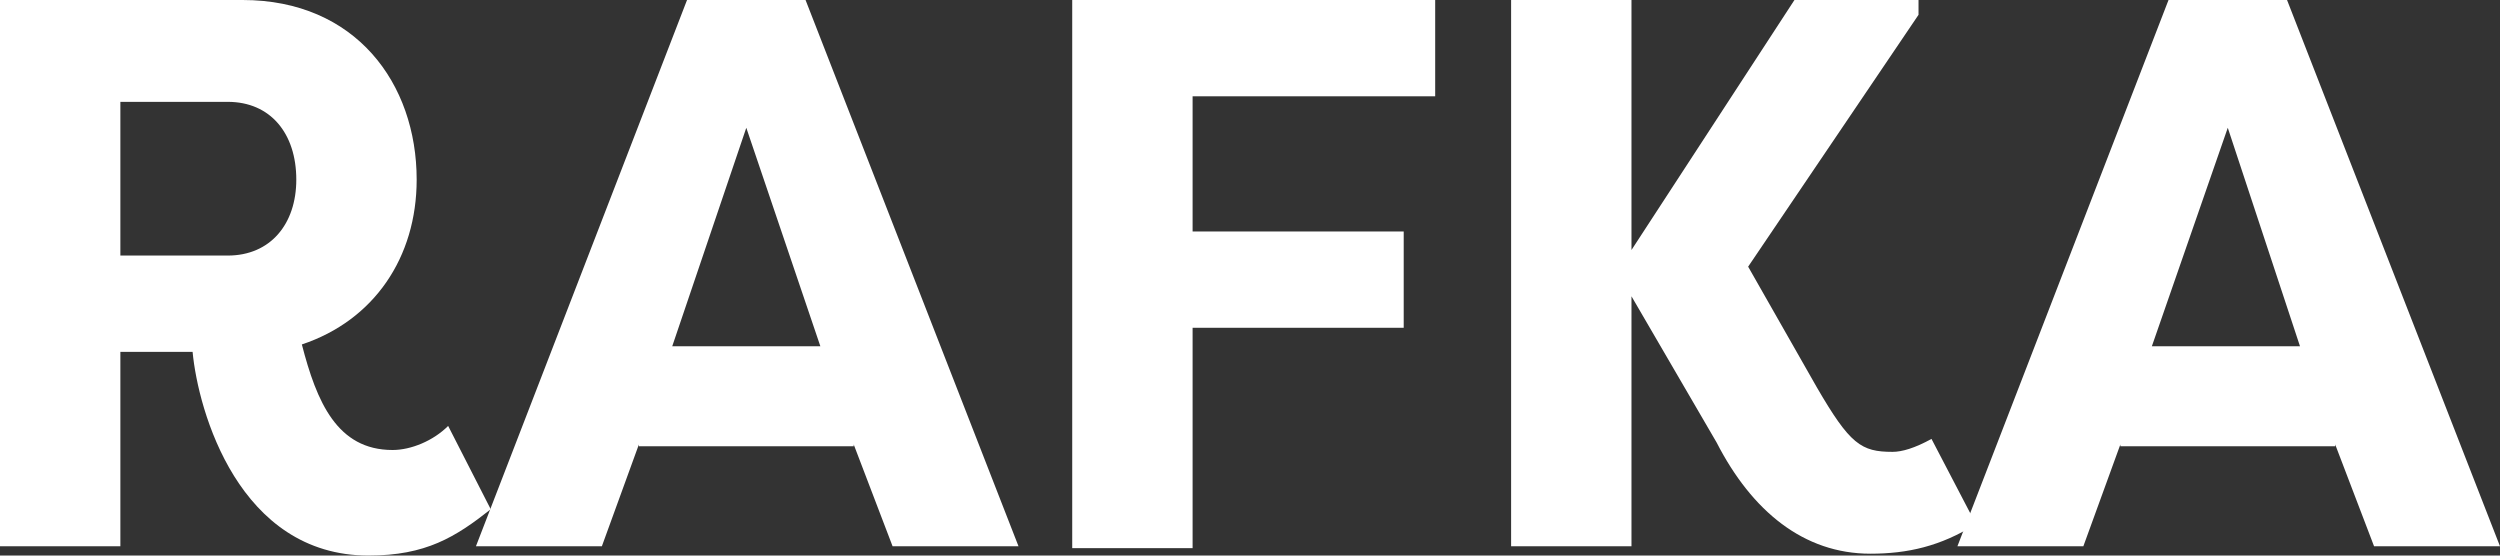
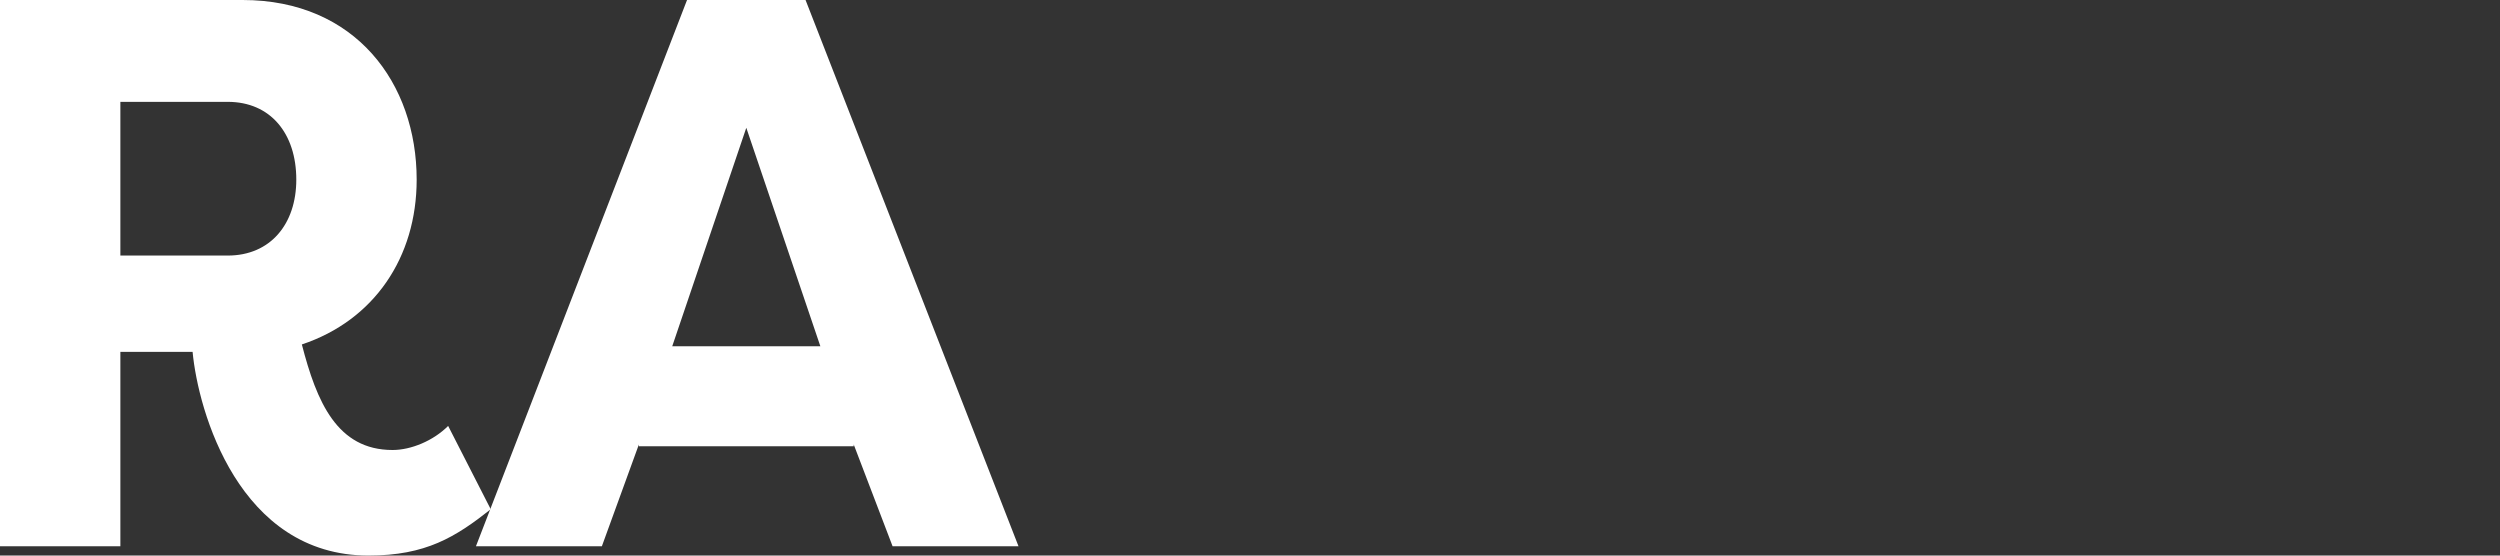
<svg xmlns="http://www.w3.org/2000/svg" version="1.1" id="Ebene_1" x="0px" y="0px" viewBox="0 0 135 30" style="enable-background:new 0 0 135 30;" xml:space="preserve">
  <rect x="0" y="0" width="135" height="30" fill="#333333" stroke="none" />
  <style type="text/css">
	.st0{fill:#FFFFFF;}
</style>
  <g>
    <path class="st0" d="M16.3,18.6c0.8,3.1,1.9,5.7,4.9,5.7c1,0,2.2-0.5,3-1.3l2.3,4.5C24.6,29,23,30,19.9,30c-7,0-9.2-7.8-9.5-11H6.5   v10.5H0V0h13.1c6.1,0,9.4,4.5,9.4,9.7C22.5,13.9,20.2,17.3,16.3,18.6z M12.3,13.8c2.3,0,3.7-1.7,3.7-4.1c0-2.5-1.4-4.2-3.7-4.2H6.5   v8.3H12.3z" />
-     <path class="st0" d="M25.7,29.5L37.1,0h6.4L55,29.5h-6.8L46.1,24v0.1H34.5V24l-2,5.5H25.7z M36.3,18.7h8L40.3,6.9L36.3,18.7z" />
-     <path class="st0" d="M57.9,29.5V0h19.6v5.2H64.4v7.3h11.4v5.2H64.4v11.9H57.9z" />
-     <path class="st0" d="M88.1,16v13.5h-6.5V0h6.5v13.5L96.9,0h6.7v0.8l-9.2,13.6l3.7,6.5c1.8,3.1,2.4,3.5,4.1,3.5   c0.5,0,1.2-0.2,2.1-0.7l2.4,4.6c-1.9,1.2-3.7,1.6-5.7,1.6c-3.6,0-6.4-2.3-8.3-6L88.1,16L88.1,16z" />
-     <path class="st0" d="M105.7,29.5L117.1,0h6.4L135,29.5h-6.8l-2.1-5.5v0.1h-11.6V24l-2,5.5H105.7z M116.2,18.7h8l-3.9-11.8   L116.2,18.7z" />
+     <path class="st0" d="M25.7,29.5L37.1,0h6.4L55,29.5h-6.8L46.1,24v0.1H34.5V24l-2,5.5H25.7z M36.3,18.7h8L40.3,6.9L36.3,18.7" />
  </g>
</svg>